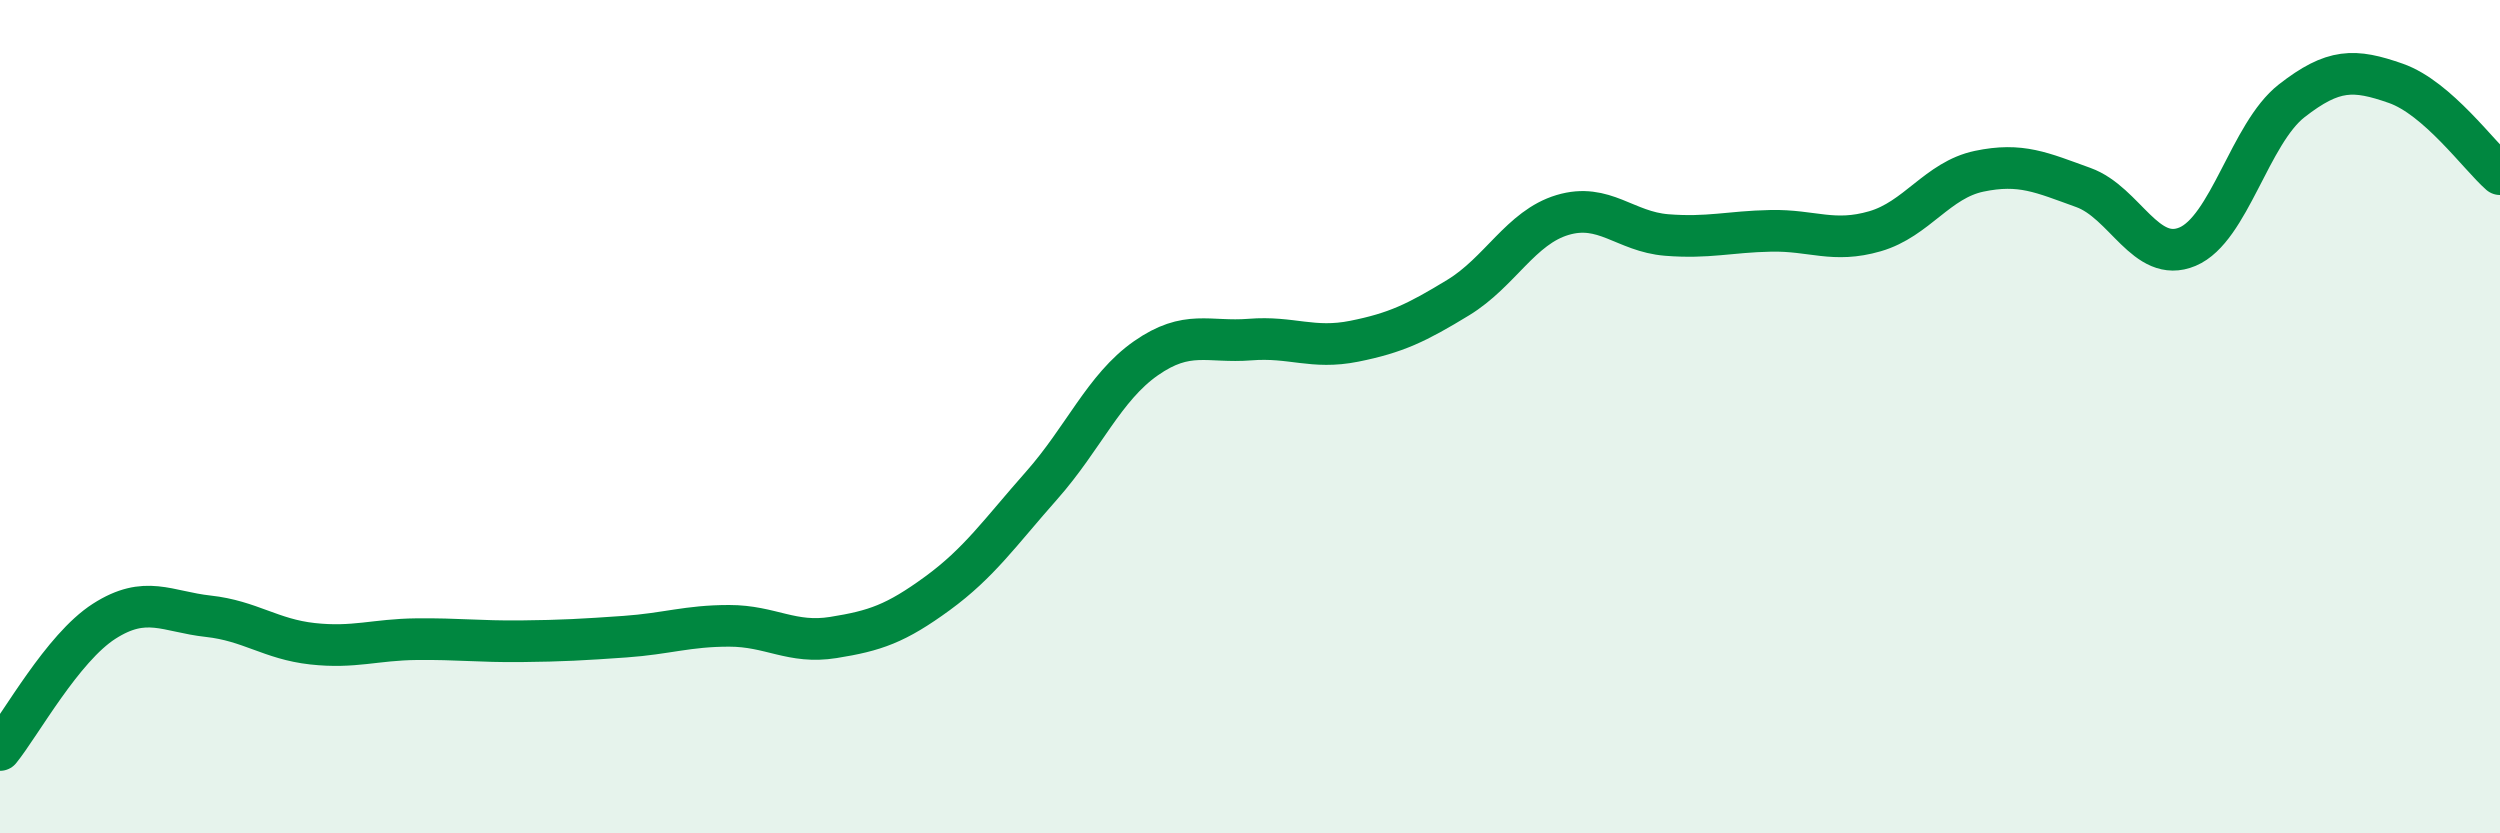
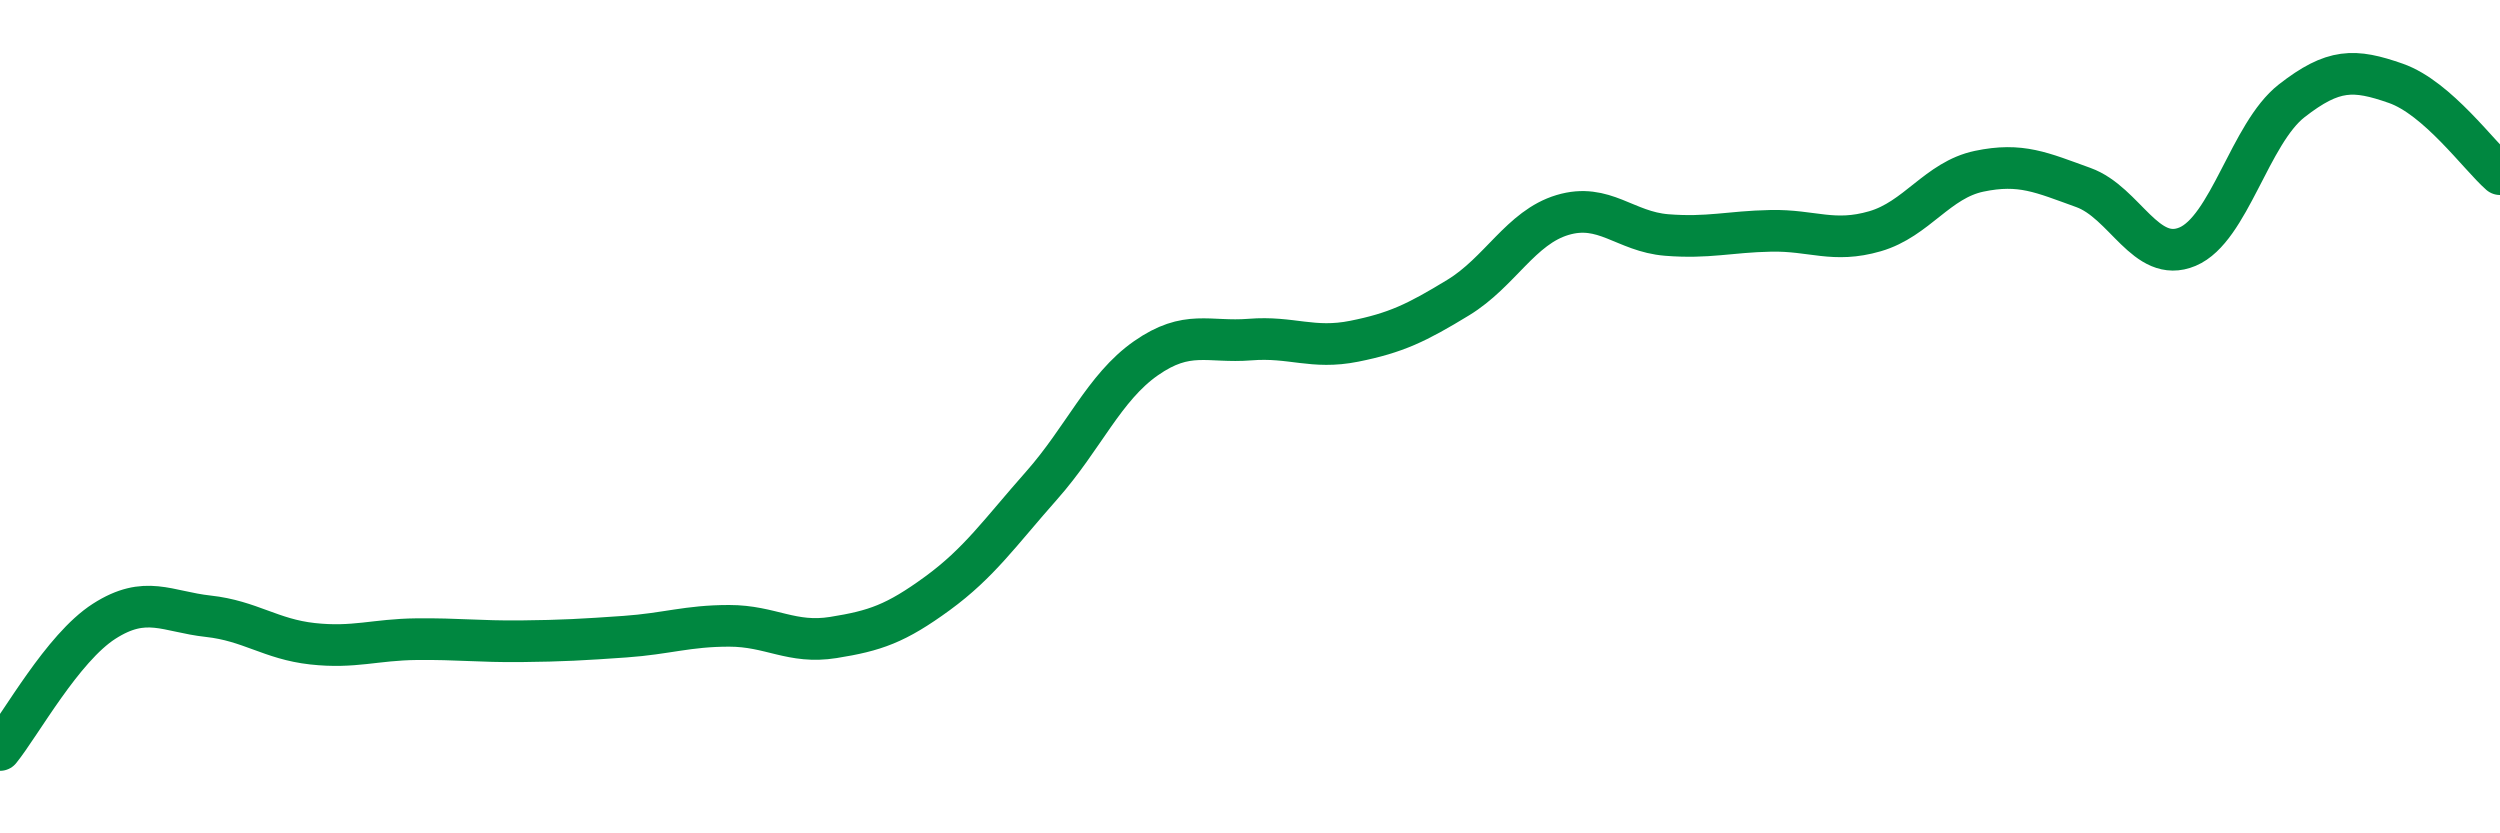
<svg xmlns="http://www.w3.org/2000/svg" width="60" height="20" viewBox="0 0 60 20">
-   <path d="M 0,18 C 0.5,17.38 1.5,15.55 2.5,14.91 C 3.5,14.27 4,14.68 5,14.79 C 6,14.9 6.5,15.34 7.5,15.45 C 8.5,15.56 9,15.35 10,15.34 C 11,15.33 11.5,15.4 12.5,15.39 C 13.5,15.38 14,15.35 15,15.28 C 16,15.21 16.5,15.02 17.5,15.02 C 18.5,15.02 19,15.46 20,15.3 C 21,15.14 21.5,14.97 22.5,14.24 C 23.5,13.51 24,12.78 25,11.65 C 26,10.52 26.5,9.3 27.5,8.6 C 28.5,7.9 29,8.23 30,8.15 C 31,8.07 31.5,8.39 32.5,8.19 C 33.5,7.99 34,7.75 35,7.14 C 36,6.53 36.5,5.46 37.5,5.16 C 38.5,4.86 39,5.56 40,5.64 C 41,5.72 41.5,5.56 42.5,5.54 C 43.5,5.52 44,5.84 45,5.55 C 46,5.26 46.5,4.32 47.5,4.11 C 48.5,3.9 49,4.14 50,4.5 C 51,4.86 51.5,6.34 52.5,5.92 C 53.5,5.5 54,3.2 55,2.42 C 56,1.64 56.5,1.65 57.5,2 C 58.5,2.35 59.5,3.74 60,4.18L60 20L0 20Z" fill="#008740" opacity="0.1" stroke-linecap="round" stroke-linejoin="round" />
  <path d="M 0,18 C 0.5,17.38 1.5,15.55 2.5,14.91 C 3.5,14.27 4,14.68 5,14.79 C 6,14.9 6.5,15.34 7.5,15.45 C 8.5,15.56 9,15.35 10,15.34 C 11,15.33 11.5,15.4 12.5,15.39 C 13.5,15.38 14,15.35 15,15.28 C 16,15.21 16.5,15.02 17.5,15.02 C 18.5,15.02 19,15.46 20,15.3 C 21,15.14 21.5,14.97 22.5,14.24 C 23.5,13.51 24,12.78 25,11.65 C 26,10.52 26.5,9.3 27.5,8.6 C 28.5,7.9 29,8.23 30,8.15 C 31,8.07 31.5,8.39 32.5,8.19 C 33.5,7.99 34,7.75 35,7.14 C 36,6.53 36.5,5.46 37.5,5.16 C 38.5,4.86 39,5.56 40,5.64 C 41,5.72 41.5,5.56 42.5,5.54 C 43.5,5.52 44,5.84 45,5.55 C 46,5.26 46.5,4.32 47.5,4.11 C 48.5,3.9 49,4.14 50,4.5 C 51,4.86 51.5,6.34 52.5,5.92 C 53.5,5.5 54,3.2 55,2.42 C 56,1.64 56.5,1.65 57.5,2 C 58.5,2.35 59.5,3.74 60,4.18" stroke="#008740" stroke-width="1" fill="none" stroke-linecap="round" stroke-linejoin="round" />
</svg>